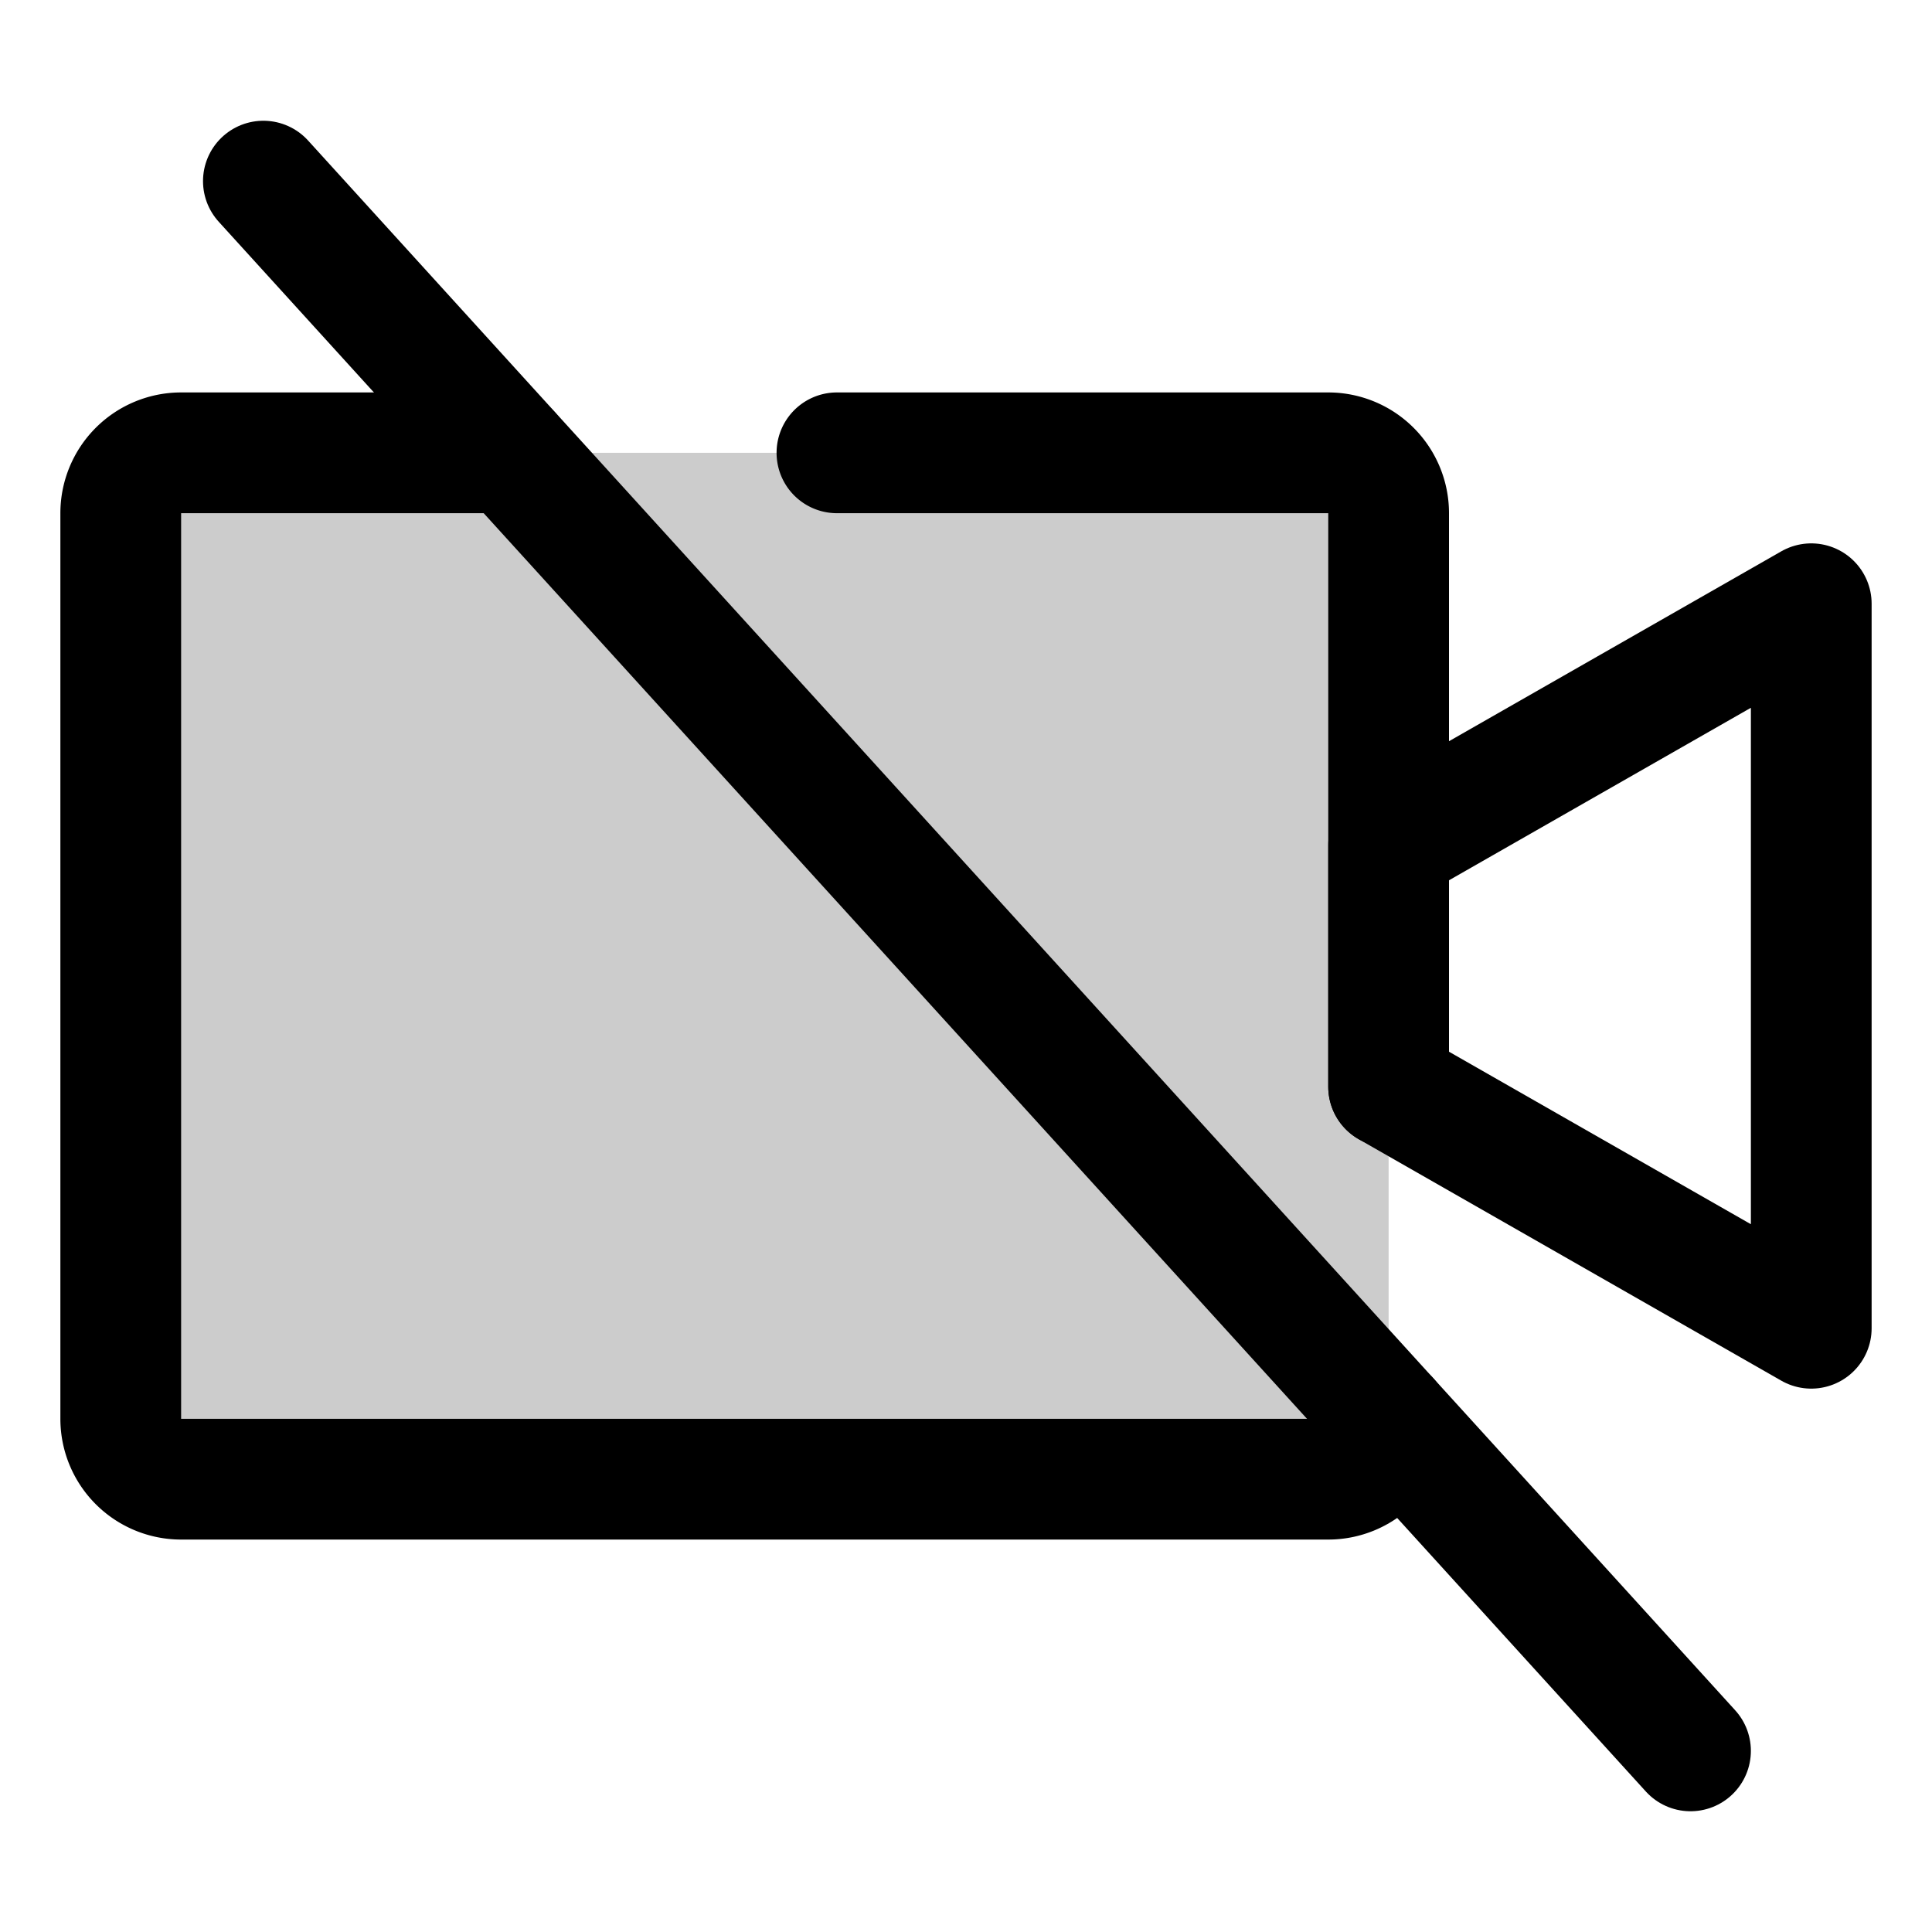
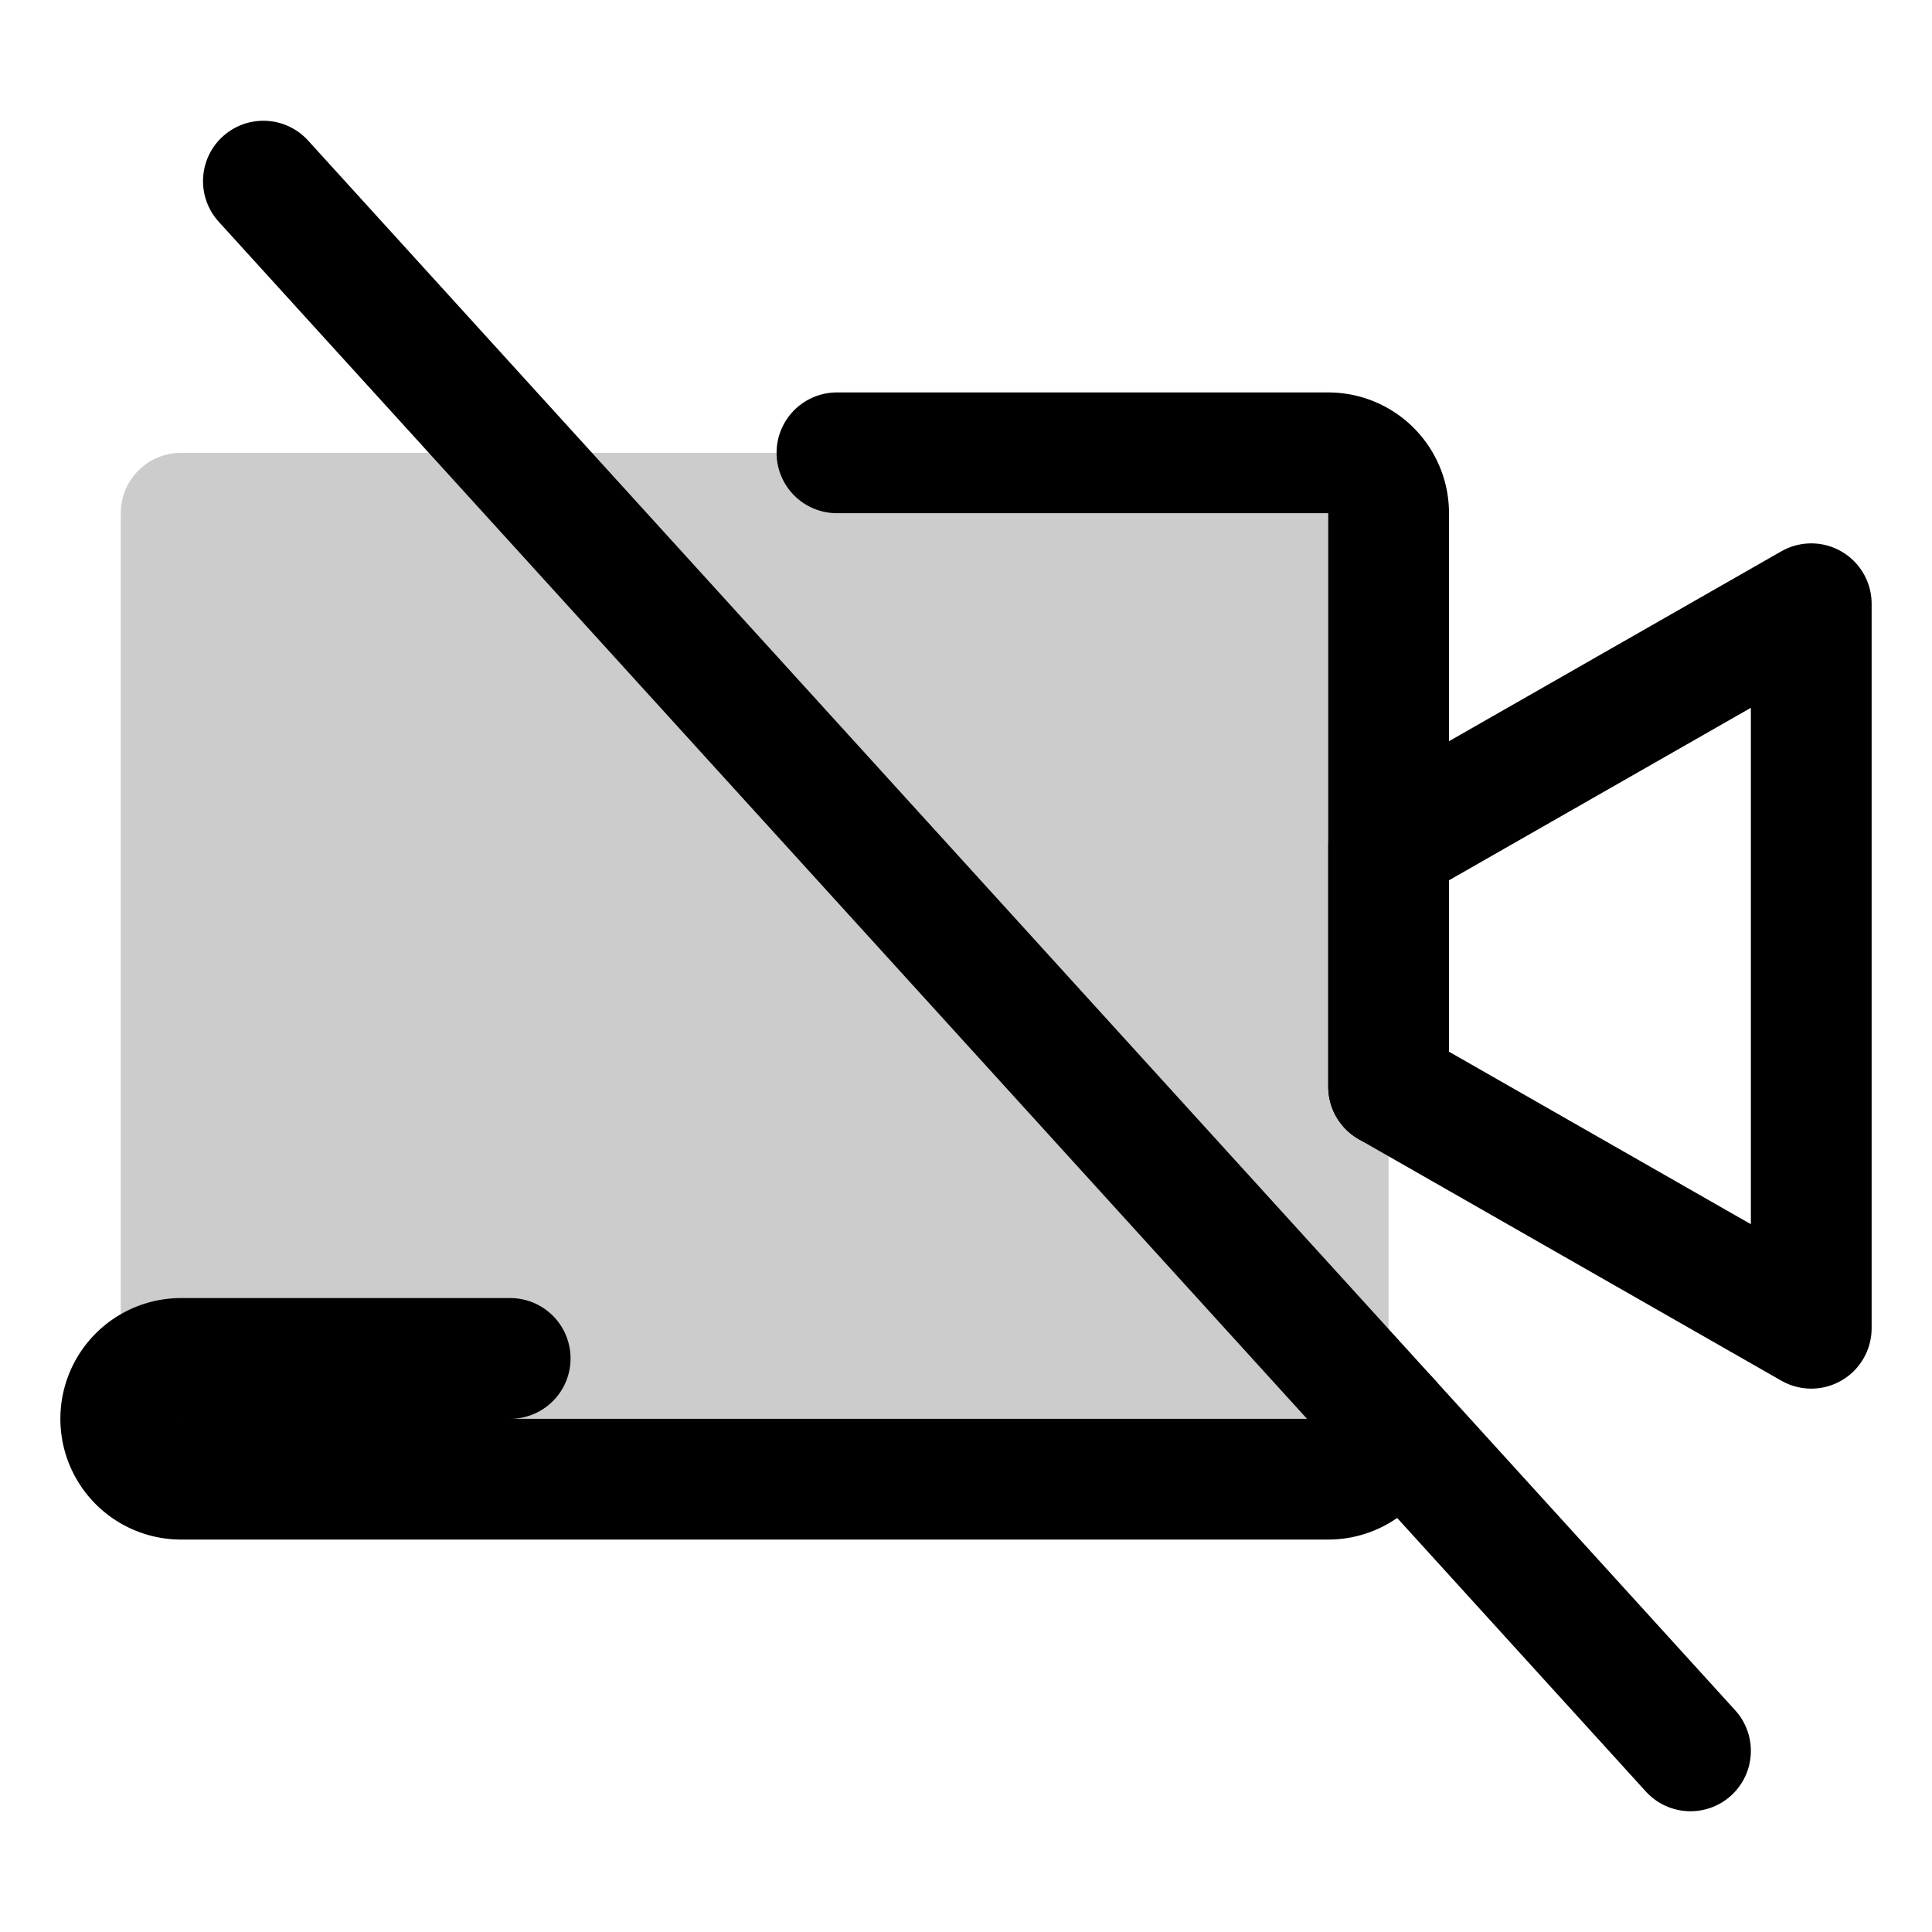
<svg xmlns="http://www.w3.org/2000/svg" viewBox="0 0 256 256">
-   <rect width="256" height="256" fill="none" />
  <rect x="16" y="60" width="168" height="136" rx="8" opacity="0.2" />
  <polygon points="240 176 184 144 184 112 240 80 240 176" fill="none" stroke="#000" stroke-linecap="round" stroke-linejoin="round" stroke-width="16" />
  <line x1="34.9" y1="24" x2="224" y2="232" fill="none" stroke="#000" stroke-linecap="round" stroke-linejoin="round" stroke-width="16" />
  <path d="M110.9,60H176a8,8,0,0,1,8,8v76" fill="none" stroke="#000" stroke-linecap="round" stroke-linejoin="round" stroke-width="16" />
-   <path d="M184,188a8,8,0,0,1-8,8H24a8,8,0,0,1-8-8V68a8,8,0,0,1,8-8H67.6" fill="none" stroke="#000" stroke-linecap="round" stroke-linejoin="round" stroke-width="16" />
+   <path d="M184,188a8,8,0,0,1-8,8H24a8,8,0,0,1-8-8a8,8,0,0,1,8-8H67.6" fill="none" stroke="#000" stroke-linecap="round" stroke-linejoin="round" stroke-width="16" />
</svg>